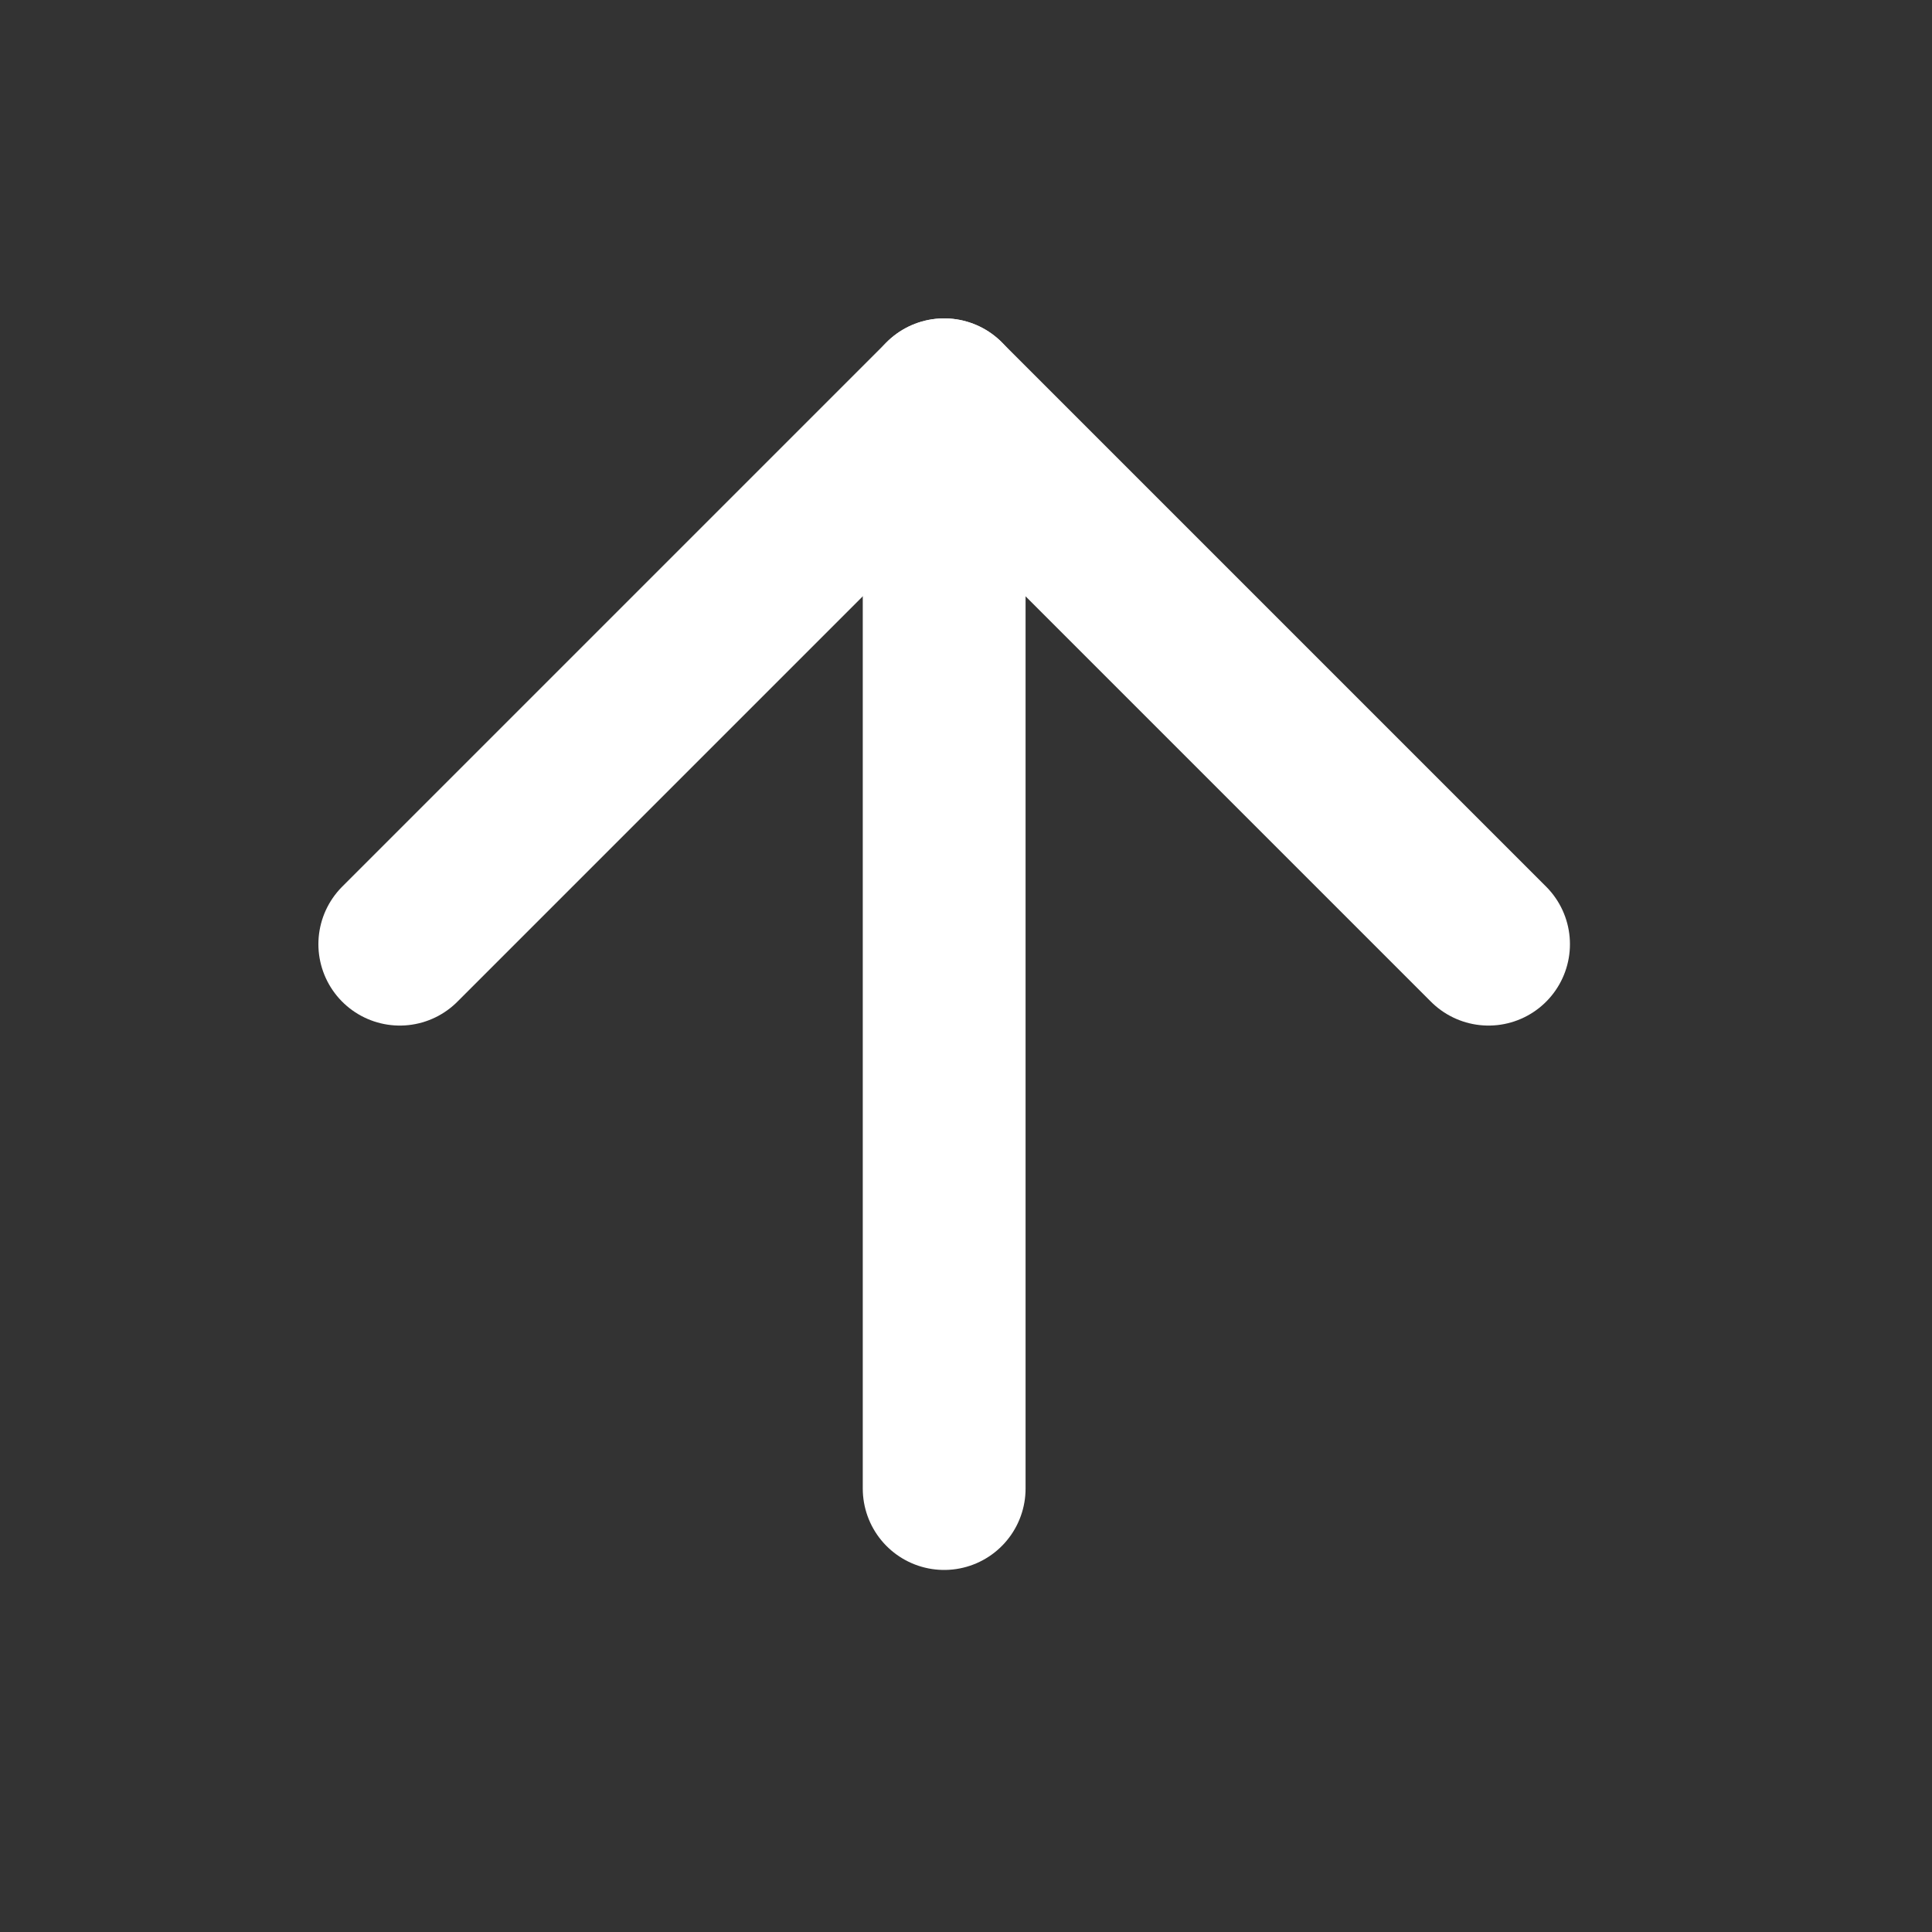
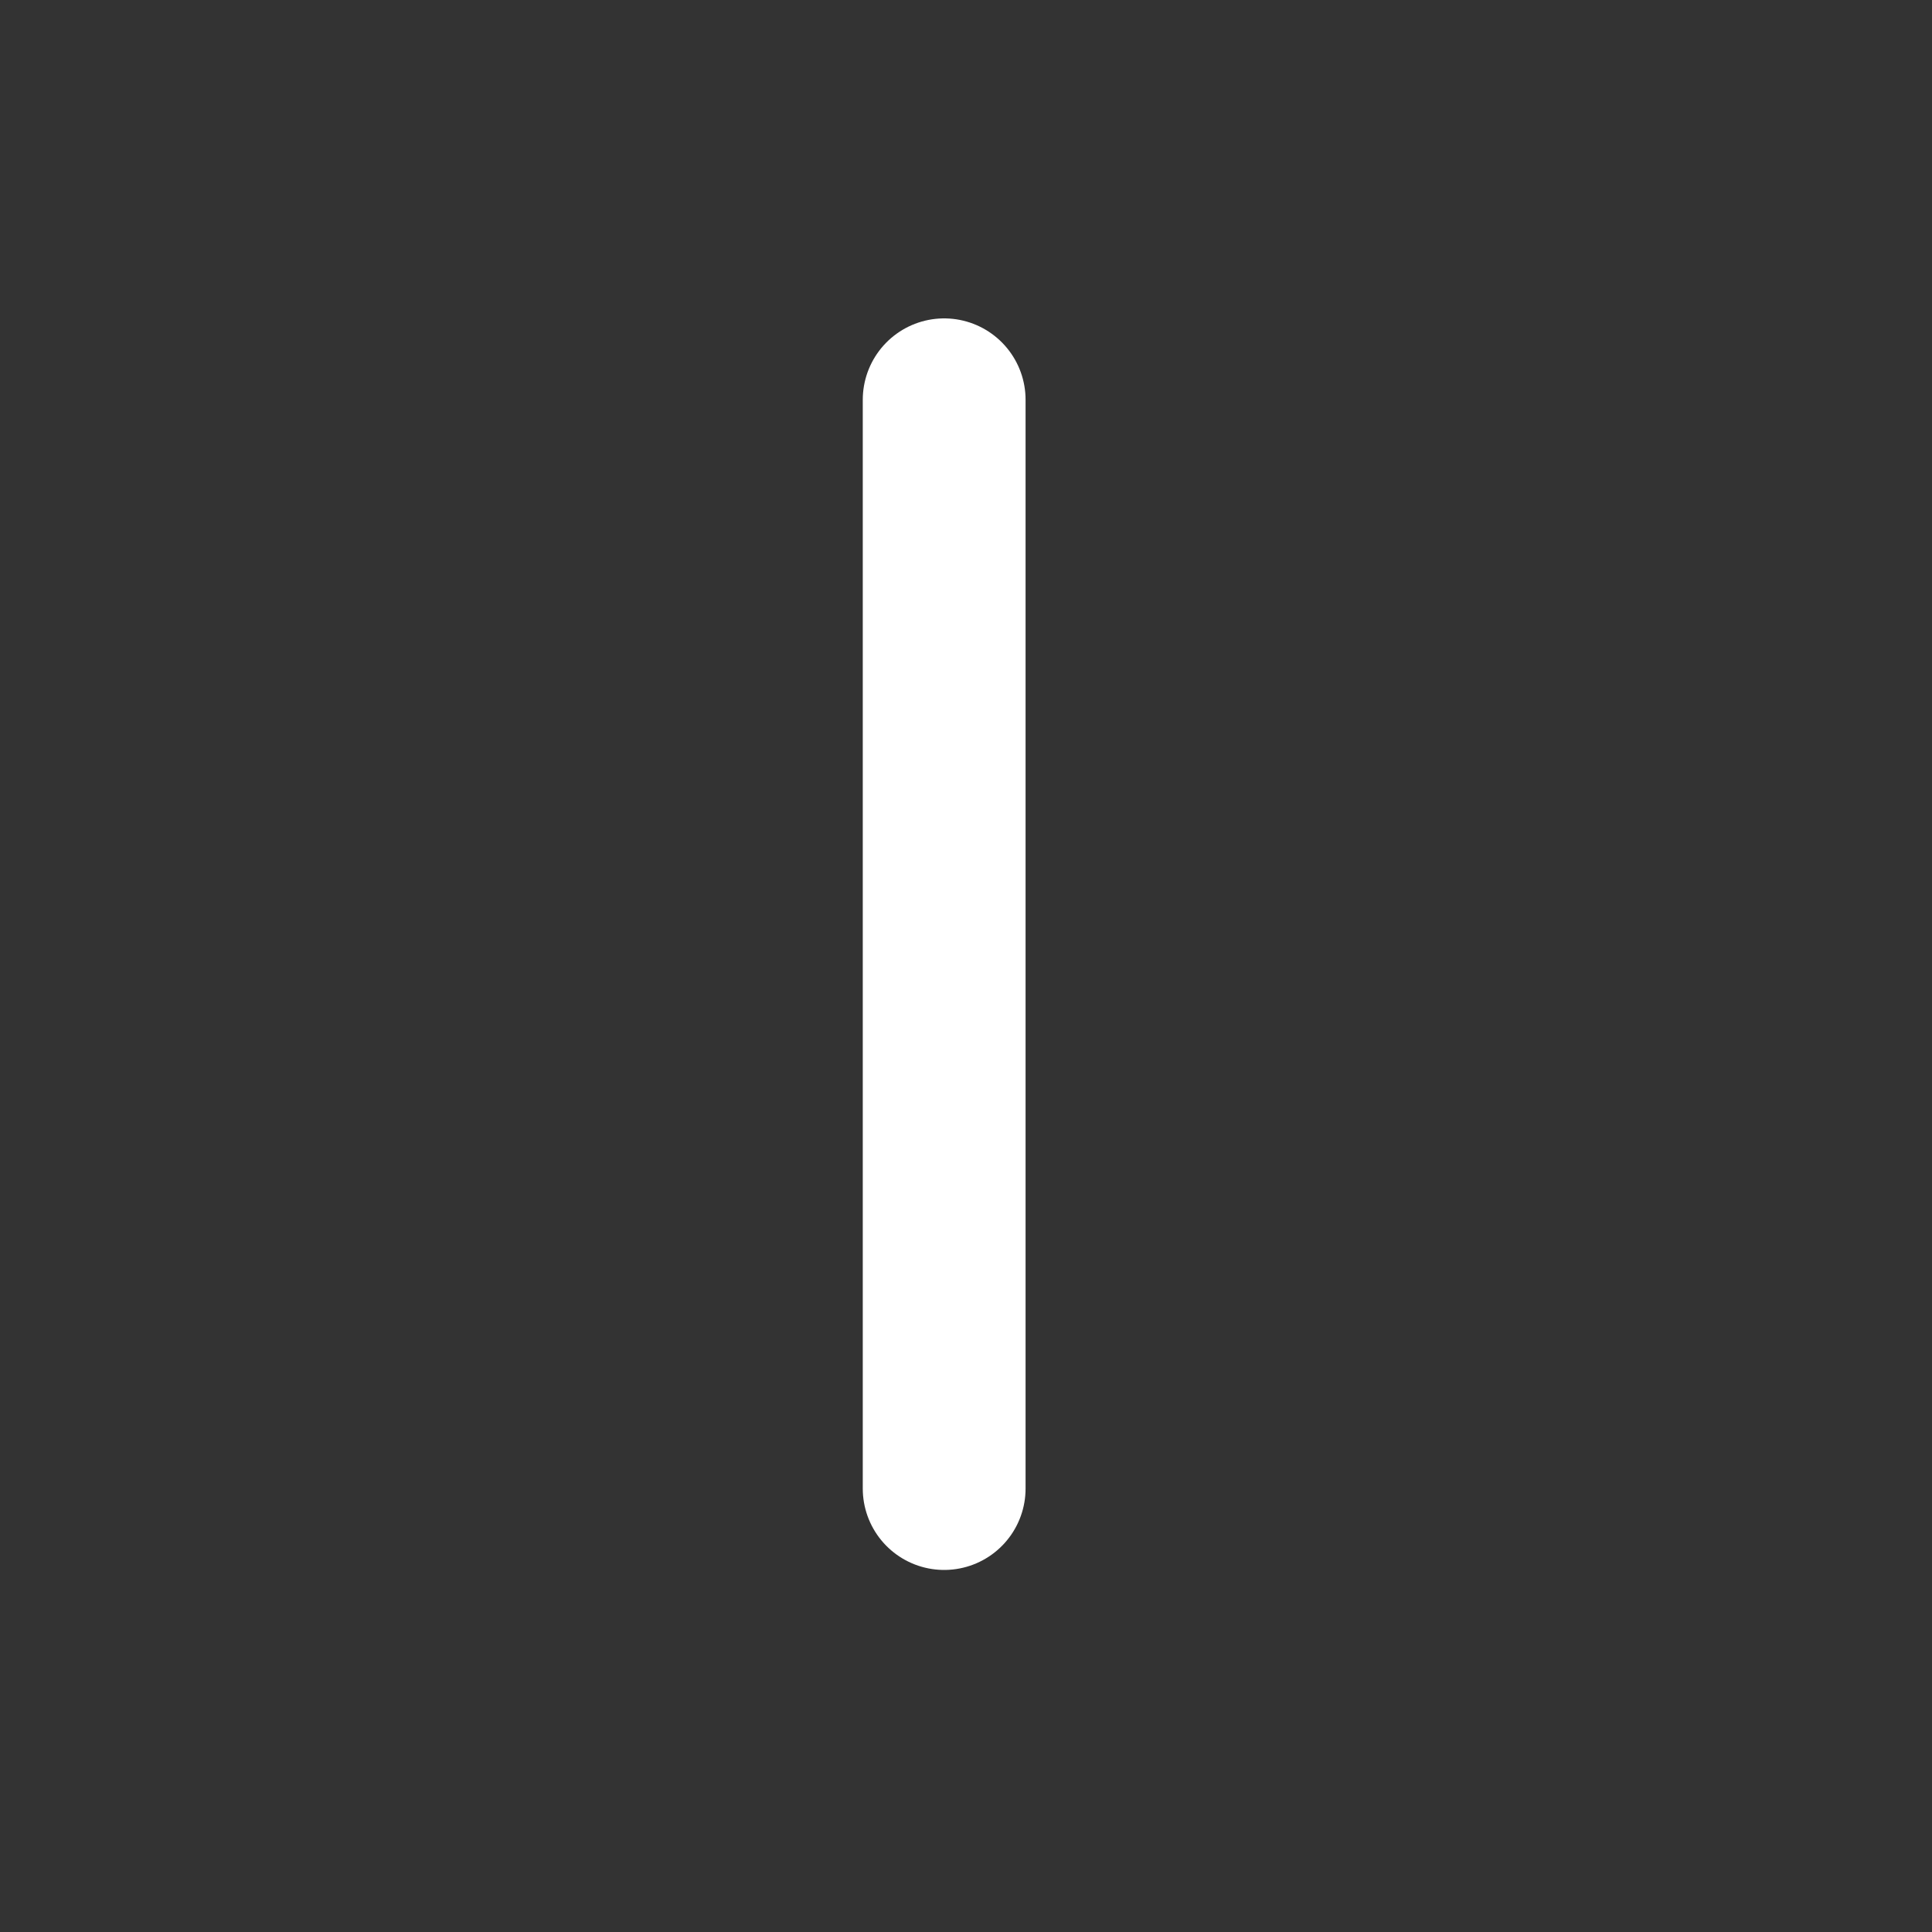
<svg xmlns="http://www.w3.org/2000/svg" width="30" height="30" viewBox="0 0 30 30" fill="none">
  <rect x="0" y="0" width="30" height="30" fill="#333333" stroke="none" />
  <path d="M14.661 23.114V6.208" stroke="white" stroke-width="2.528" stroke-linecap="round" stroke-linejoin="round" />
-   <path d="M6.208 14.661L14.661 6.208L23.114 14.661" stroke="white" stroke-width="2.528" stroke-linecap="round" stroke-linejoin="round" />
</svg>